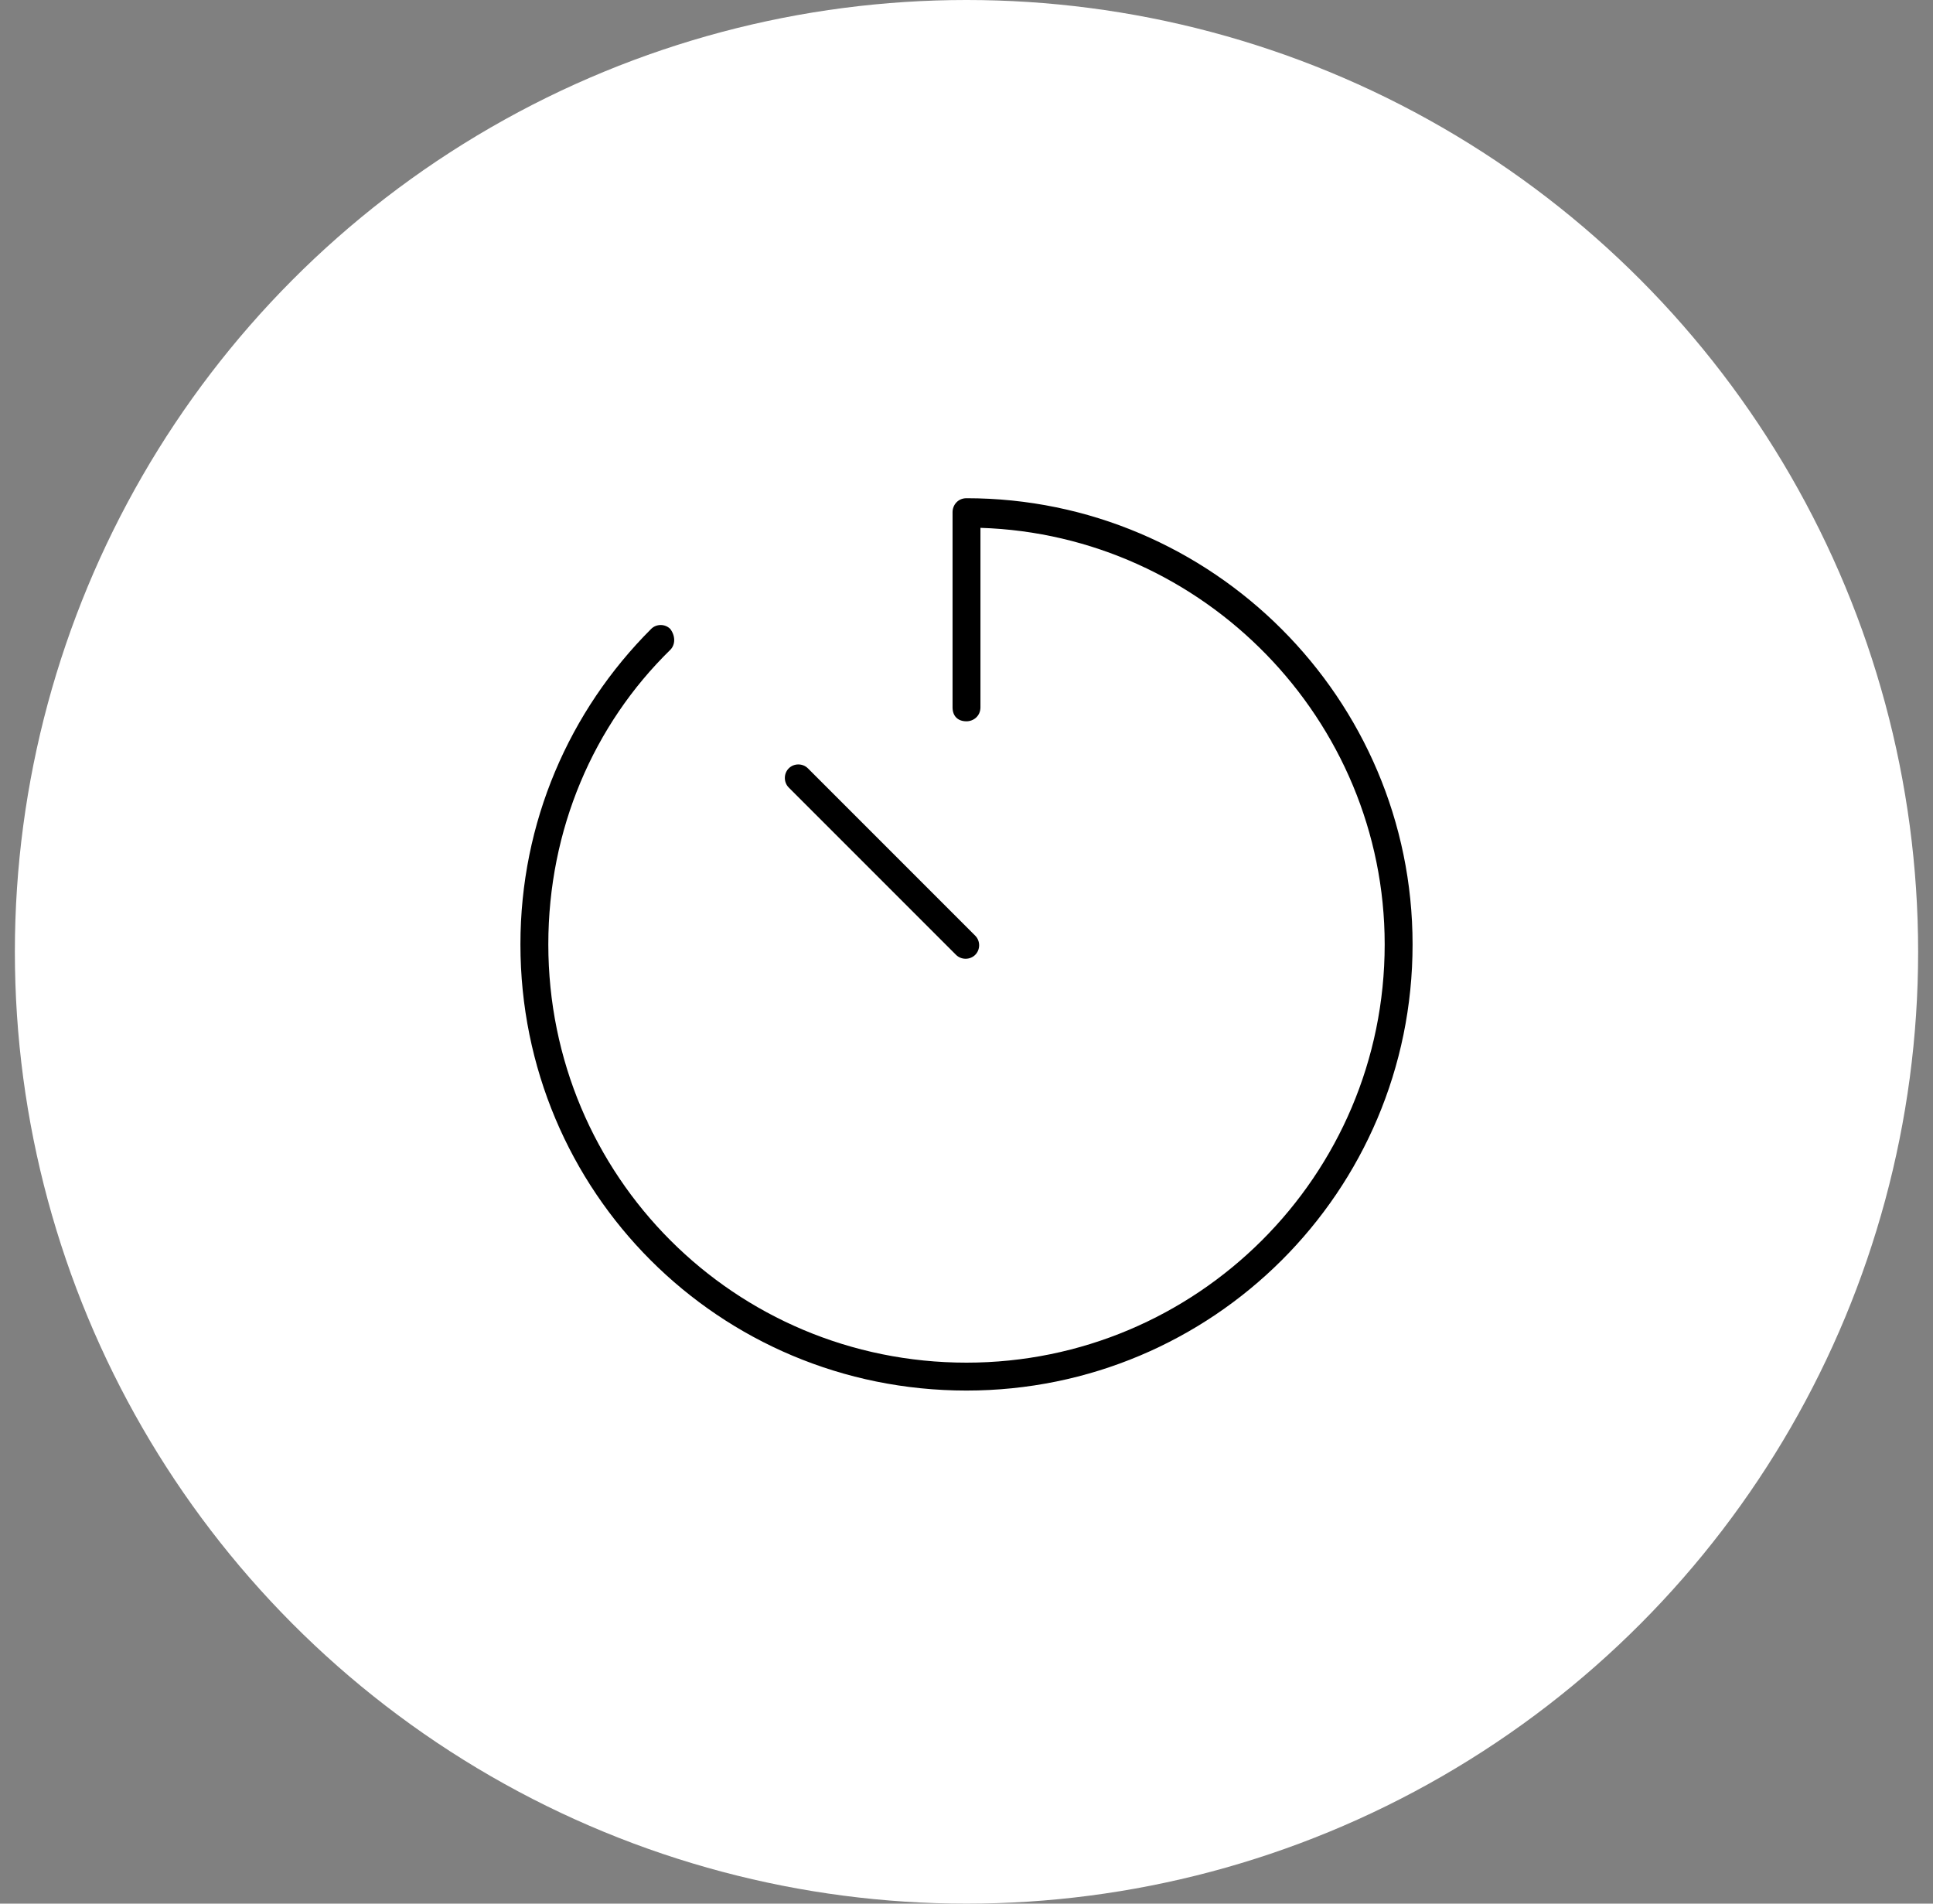
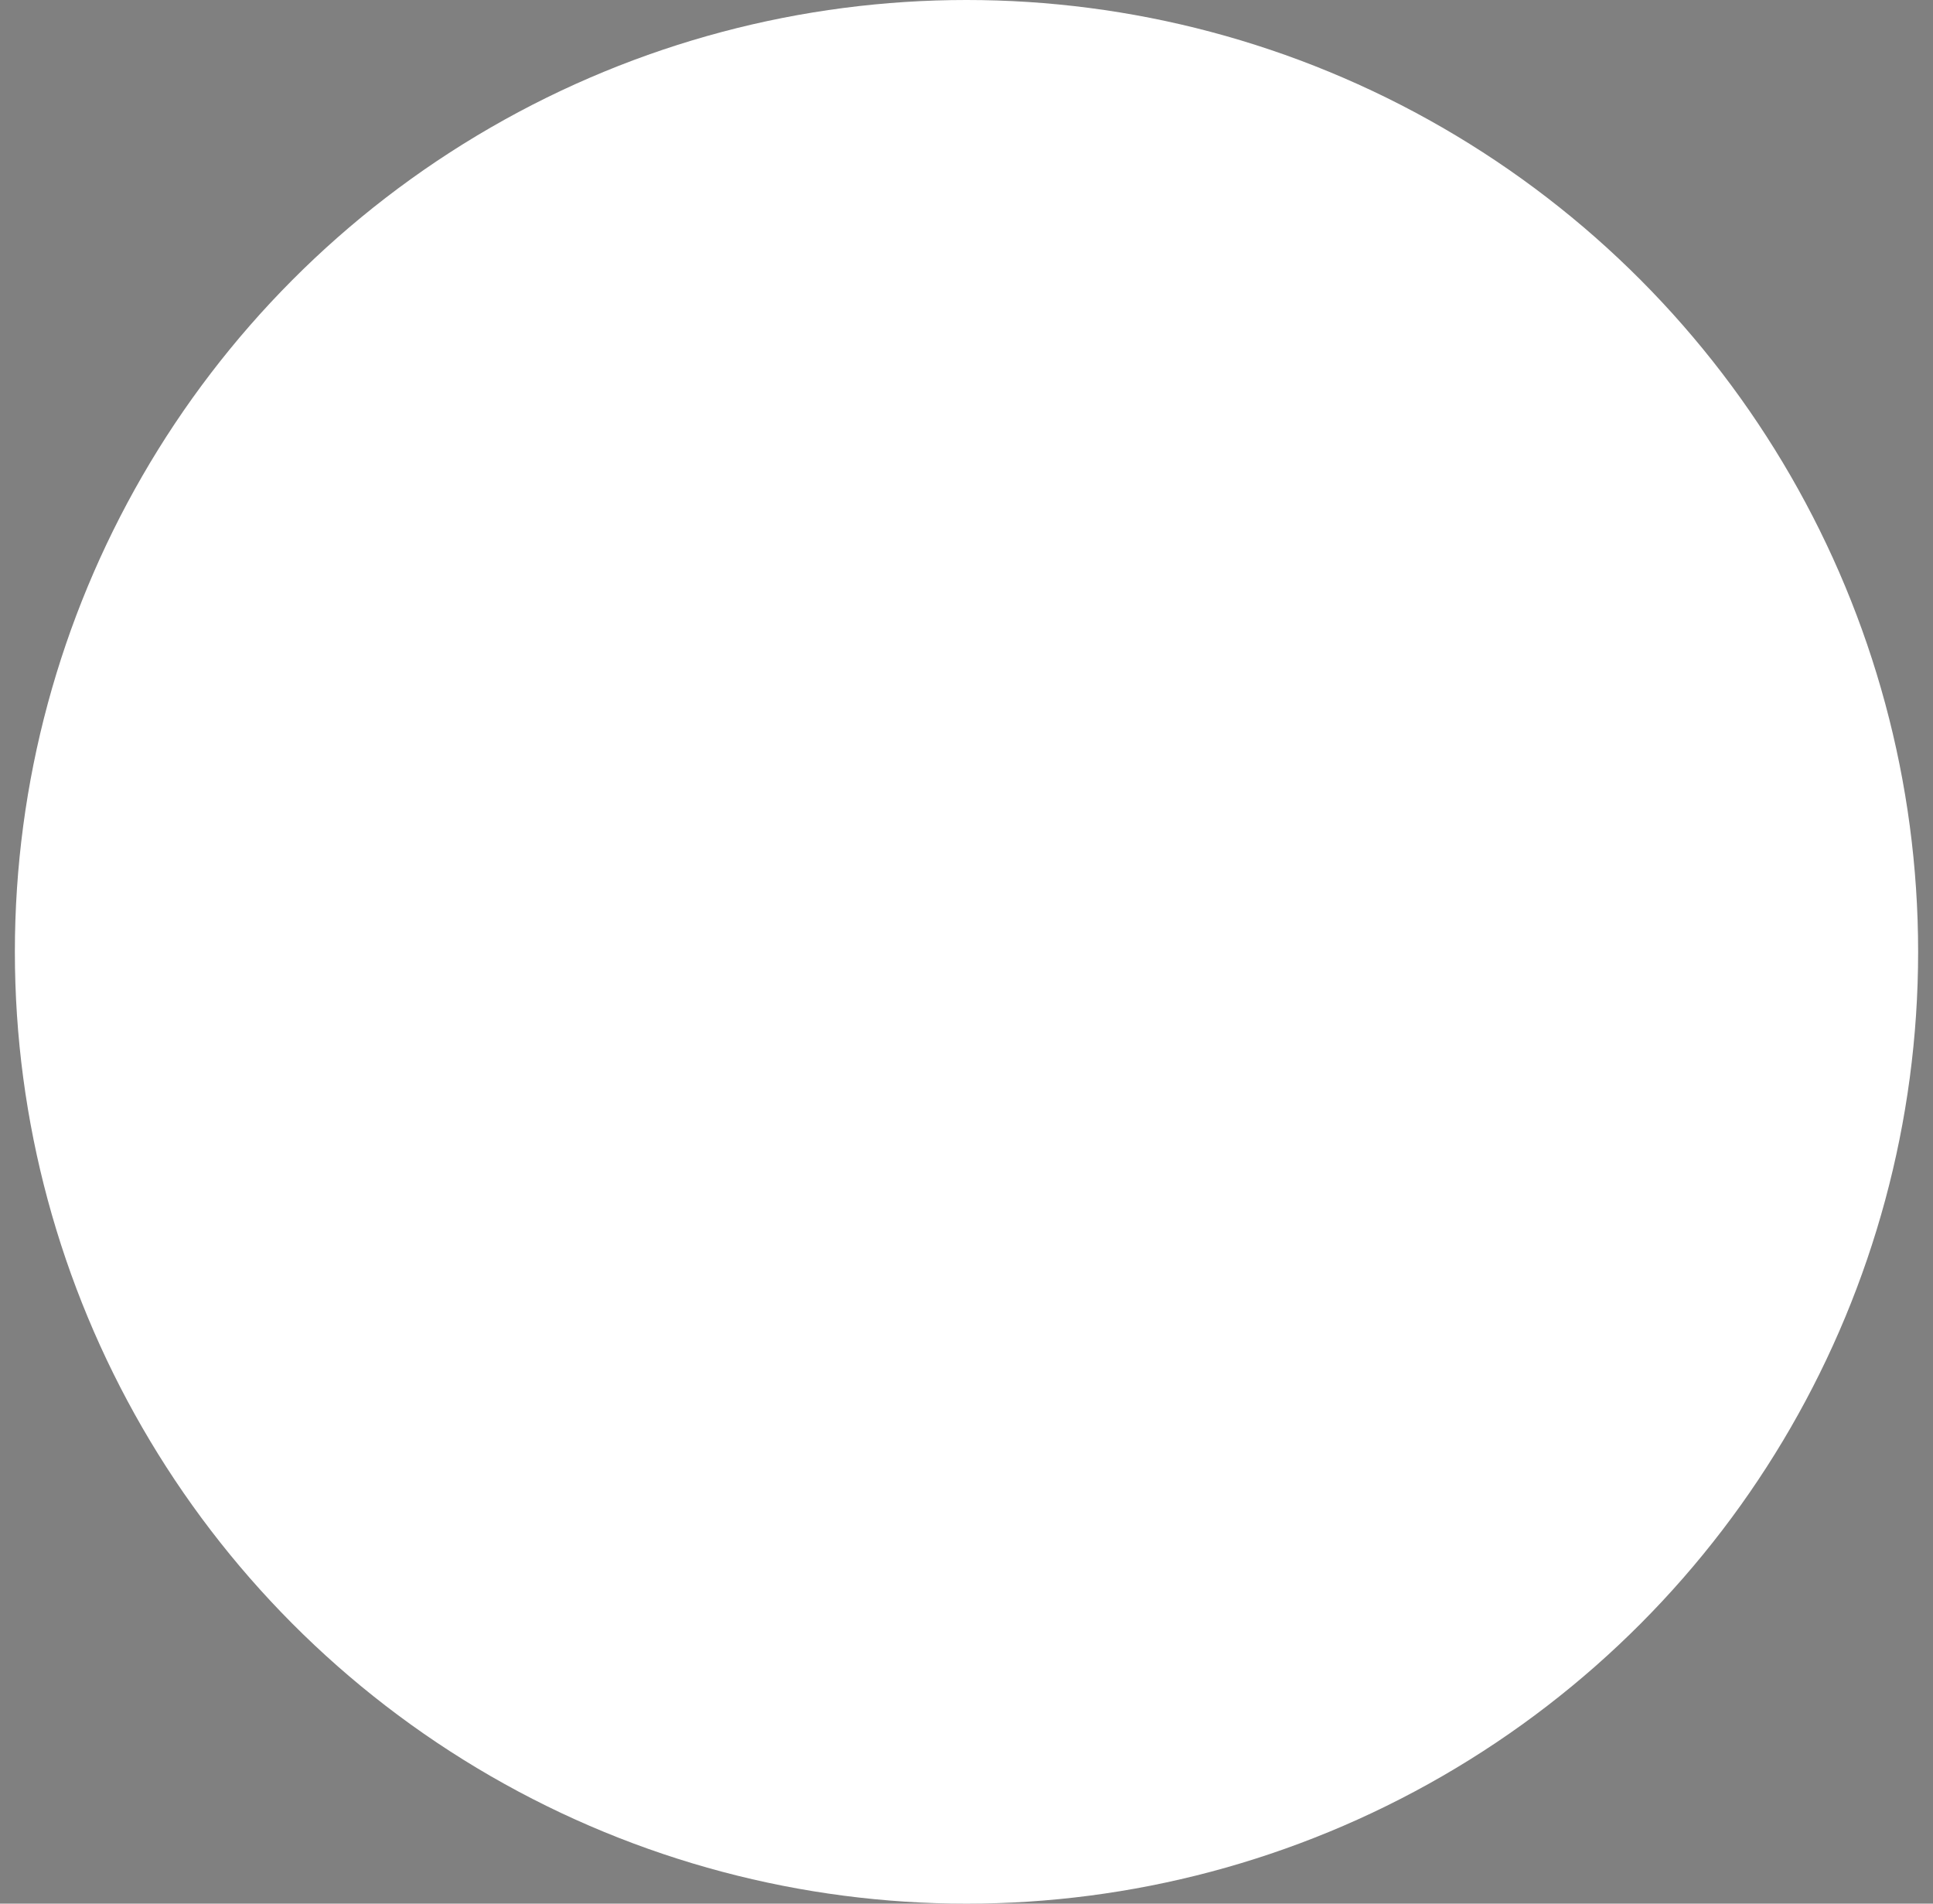
<svg xmlns="http://www.w3.org/2000/svg" width="65" height="64" viewBox="0 0 65 64" fill="none">
  <rect x="0" y="0" width="65" height="64" fill="#808080" stroke="none" />
  <circle cx="32.5" cy="32" r="32" fill="white" />
-   <path d="M32.5 16.75C40.762 16.75 47.5 23.488 47.5 31.75C47.5 40.07 40.762 46.75 32.5 46.75C24.18 46.75 17.5 40.07 17.5 31.75C17.5 27.648 19.141 23.898 21.895 21.145C22.07 20.969 22.363 20.969 22.539 21.145C22.715 21.379 22.715 21.672 22.539 21.848C19.961 24.367 18.438 27.883 18.438 31.75C18.438 39.543 24.707 45.812 32.5 45.812C40.234 45.812 46.562 39.543 46.562 31.75C46.562 24.191 40.469 17.98 32.969 17.746V23.781C32.969 24.074 32.734 24.25 32.5 24.25C32.207 24.25 32.031 24.074 32.031 23.781V17.219C32.031 16.984 32.207 16.75 32.5 16.75ZM27.168 25.832L32.793 31.457C32.969 31.633 32.969 31.926 32.793 32.102C32.617 32.277 32.324 32.277 32.148 32.102L26.523 26.477C26.348 26.301 26.348 26.008 26.523 25.832C26.699 25.656 26.992 25.656 27.168 25.832Z" fill="black" />
</svg>